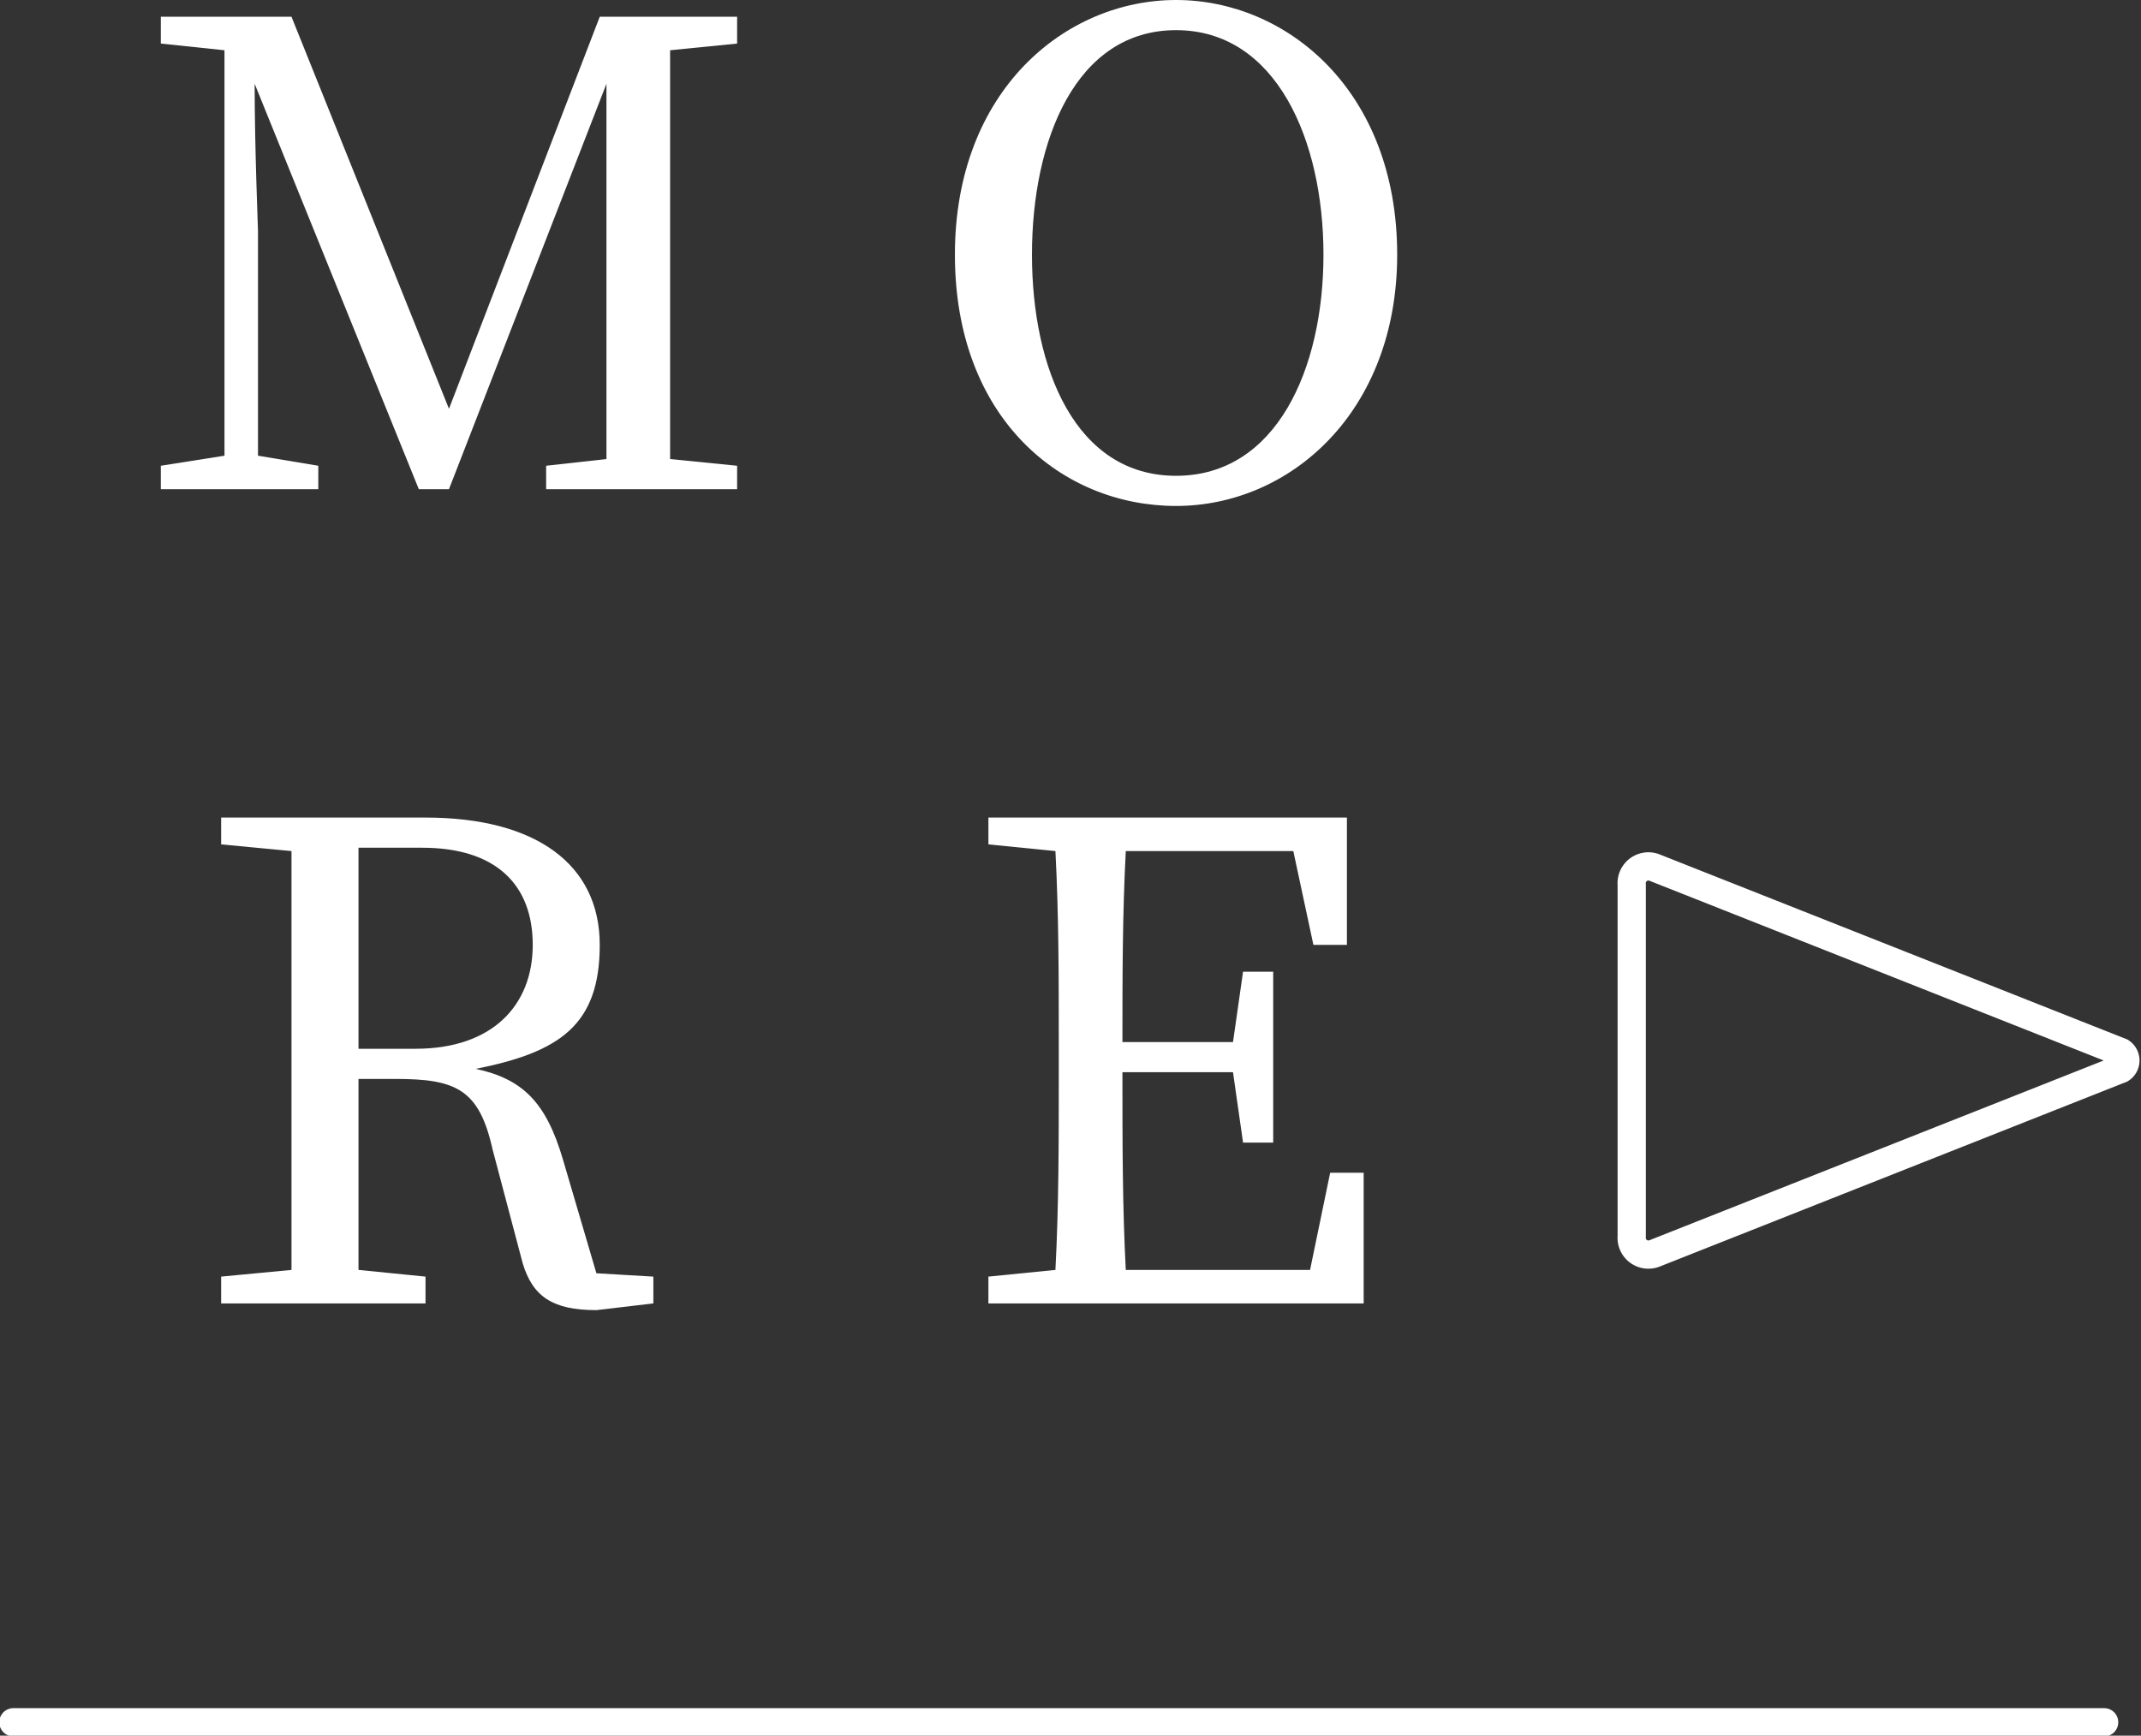
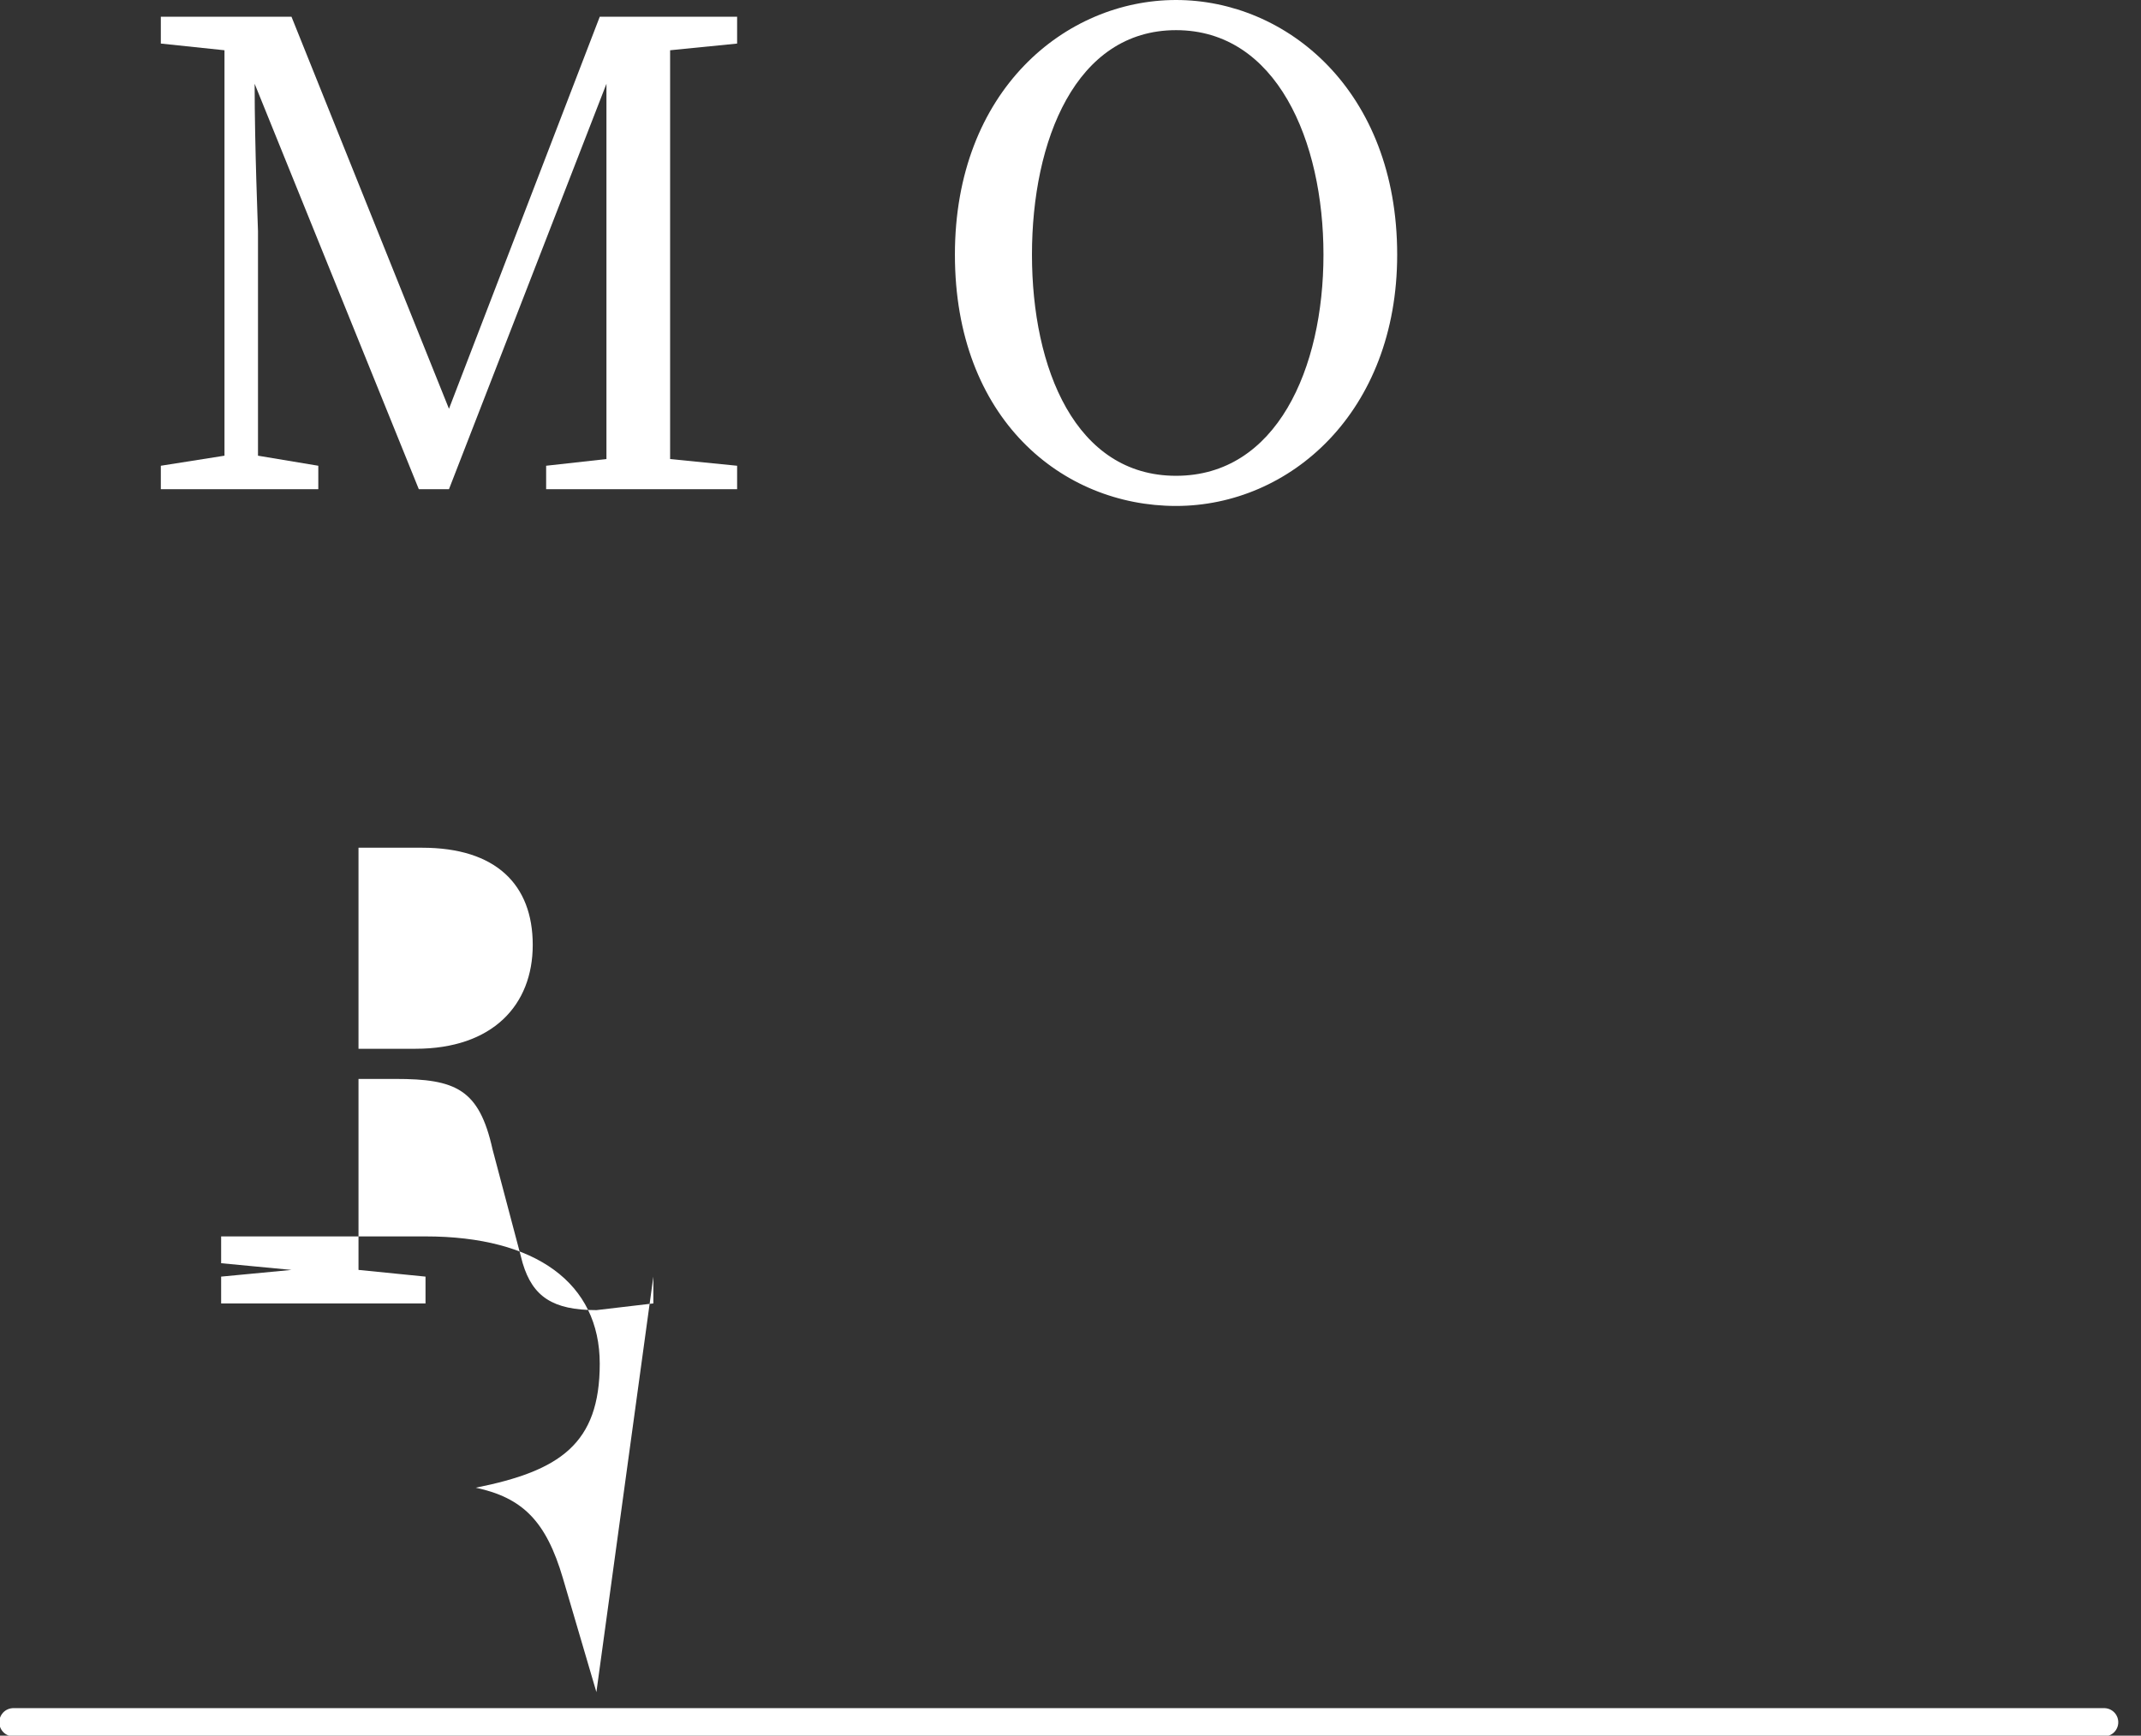
<svg xmlns="http://www.w3.org/2000/svg" width="63.9" height="51.8" viewBox="0 0 63.9 51.8">
  <rect x="0" y="0" width="63.9" height="51.8" fill="#333333" stroke="none" />
  <g>
    <g>
      <line x1="0.4" y1="51.4" x2="62.8" y2="51.4" style="fill: none;stroke: #fff;stroke-linecap: round;stroke-miterlimit: 10;stroke-width: 0.843px" />
      <g>
        <path d="M20,1.5V13.7l2,.2v.7H16.3v-.7l1.8-.2V2.5L13.4,14.6h-.9L7.6,2.5c0,1.9.1,4.3.1,4.4v6.7l1.8.3v.7H4.8v-.7l1.9-.3V1.5L4.8,1.3V.5H8.7l4.7,11.7L17.9.5H22v.8Z" style="fill: #fff" />
        <path d="M41.7,7.6c0,4.7-3.2,7.5-6.6,7.5s-6.6-2.6-6.6-7.5S31.8,0,35.1,0,41.7,2.7,41.7,7.6Zm-6.6,6.6c3,0,4.4-3.2,4.4-6.6S38.1.9,35.1.9s-4.3,3.3-4.3,6.7S32.1,14.2,35.1,14.2Z" style="fill: #fff" />
-         <path d="M19.5,38.1v.8l-1.7.2c-1.3,0-1.9-.4-2.2-1.4l-.9-3.4c-.4-1.8-1.1-2.1-2.9-2.1H10.7v5.7l2,.2v.8H6.6v-.8l2.1-.2V25.4l-2.1-.2v-.8h6.1c3.3,0,5.2,1.4,5.2,3.8s-1.2,3.2-3.7,3.7c1.4.3,2.1,1,2.6,2.7l1,3.4Zm-7.1-6.8c2.3,0,3.5-1.3,3.5-3.1s-1.1-2.9-3.3-2.9H10.7v6Z" style="fill: #fff" />
-         <path d="M40.7,35v3.9H29.5v-.8l2-.2c.1-1.9.1-3.8.1-5.7V31.1c0-1.9,0-3.8-.1-5.7l-2-.2v-.8H40.2v3.8h-1l-.6-2.8H33.6c-.1,1.9-.1,3.8-.1,5.7h3.3l.3-2.1H38v5.1h-.9L36.8,32H33.5c0,2.1,0,4,.1,5.9h5.5l.6-2.9Z" style="fill: #fff" />
+         <path d="M19.5,38.1v.8l-1.7.2c-1.3,0-1.9-.4-2.2-1.4l-.9-3.4c-.4-1.8-1.1-2.1-2.9-2.1H10.7v5.7l2,.2v.8H6.6v-.8l2.1-.2l-2.1-.2v-.8h6.1c3.3,0,5.2,1.4,5.2,3.8s-1.2,3.2-3.7,3.7c1.4.3,2.1,1,2.6,2.7l1,3.4Zm-7.1-6.8c2.3,0,3.5-1.3,3.5-3.1s-1.1-2.9-3.3-2.9H10.7v6Z" style="fill: #fff" />
      </g>
    </g>
-     <path d="M63.3,31.4,49.4,25.9a.5.5,0,0,0-.7.5V36.9a.5.5,0,0,0,.7.5l13.9-5.5A.3.3,0,0,0,63.3,31.4Z" style="fill: none;stroke: #fff;stroke-linecap: round;stroke-miterlimit: 10;stroke-width: 0.843px" />
  </g>
</svg>